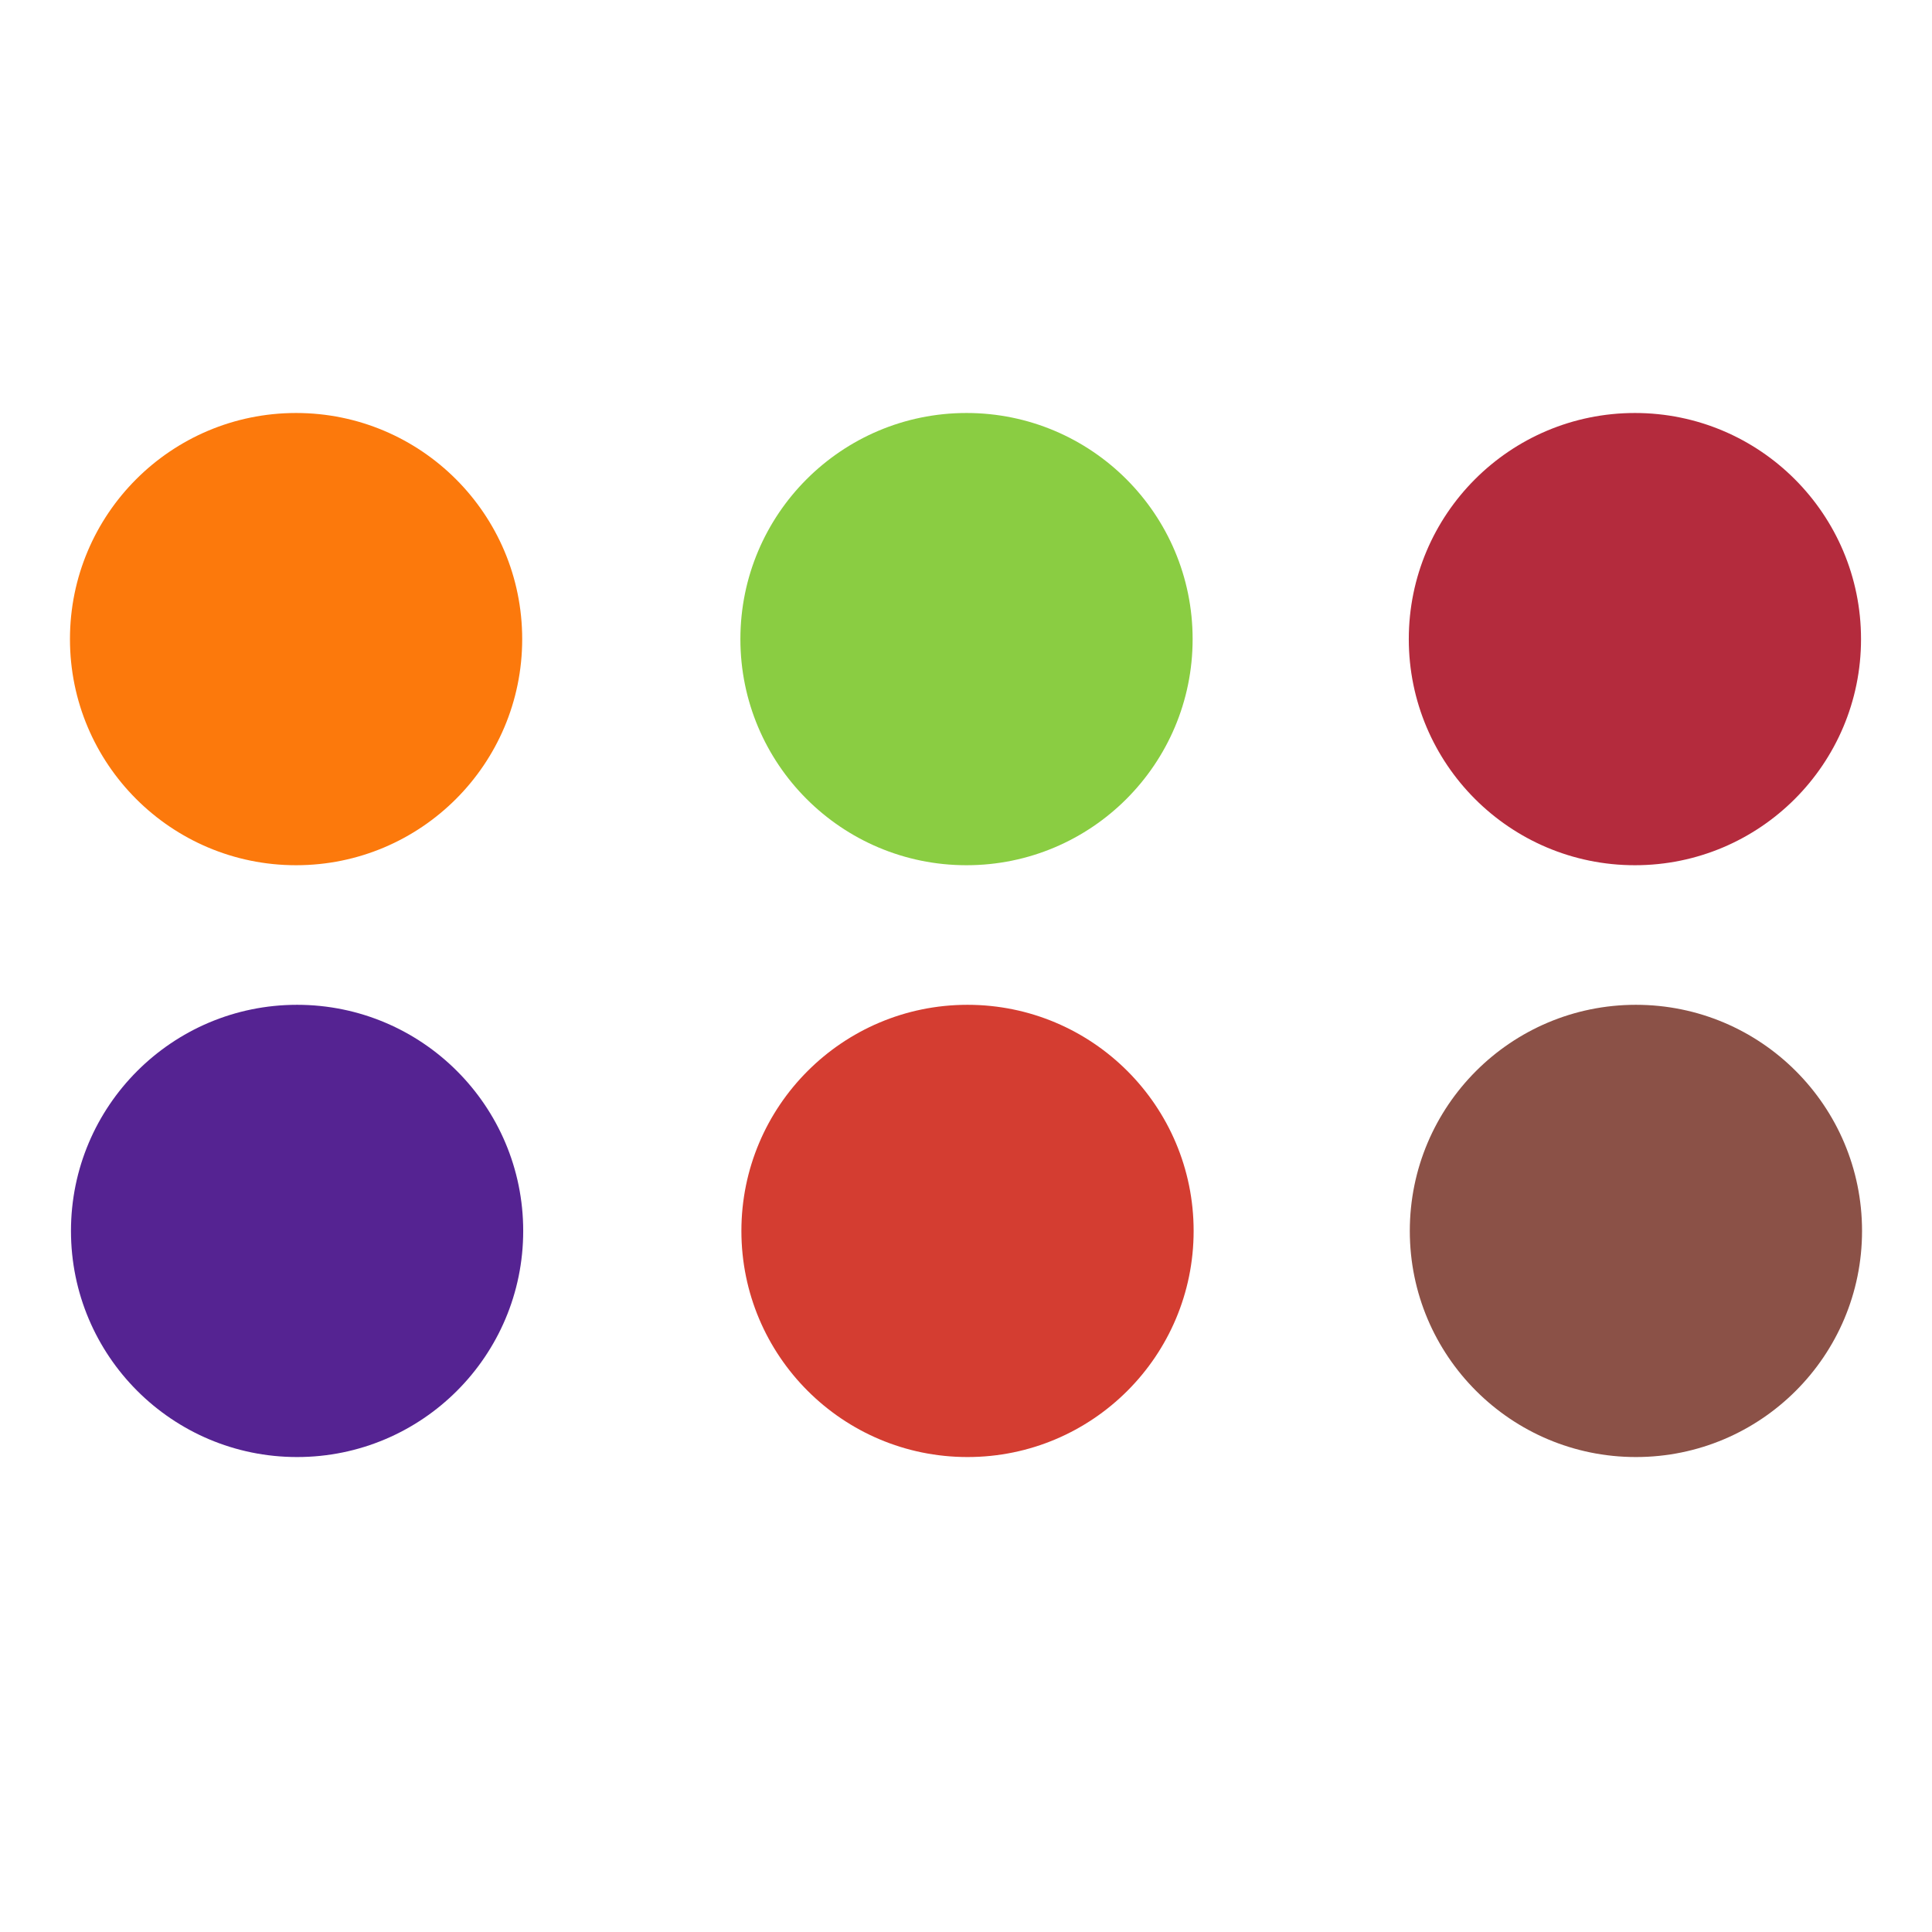
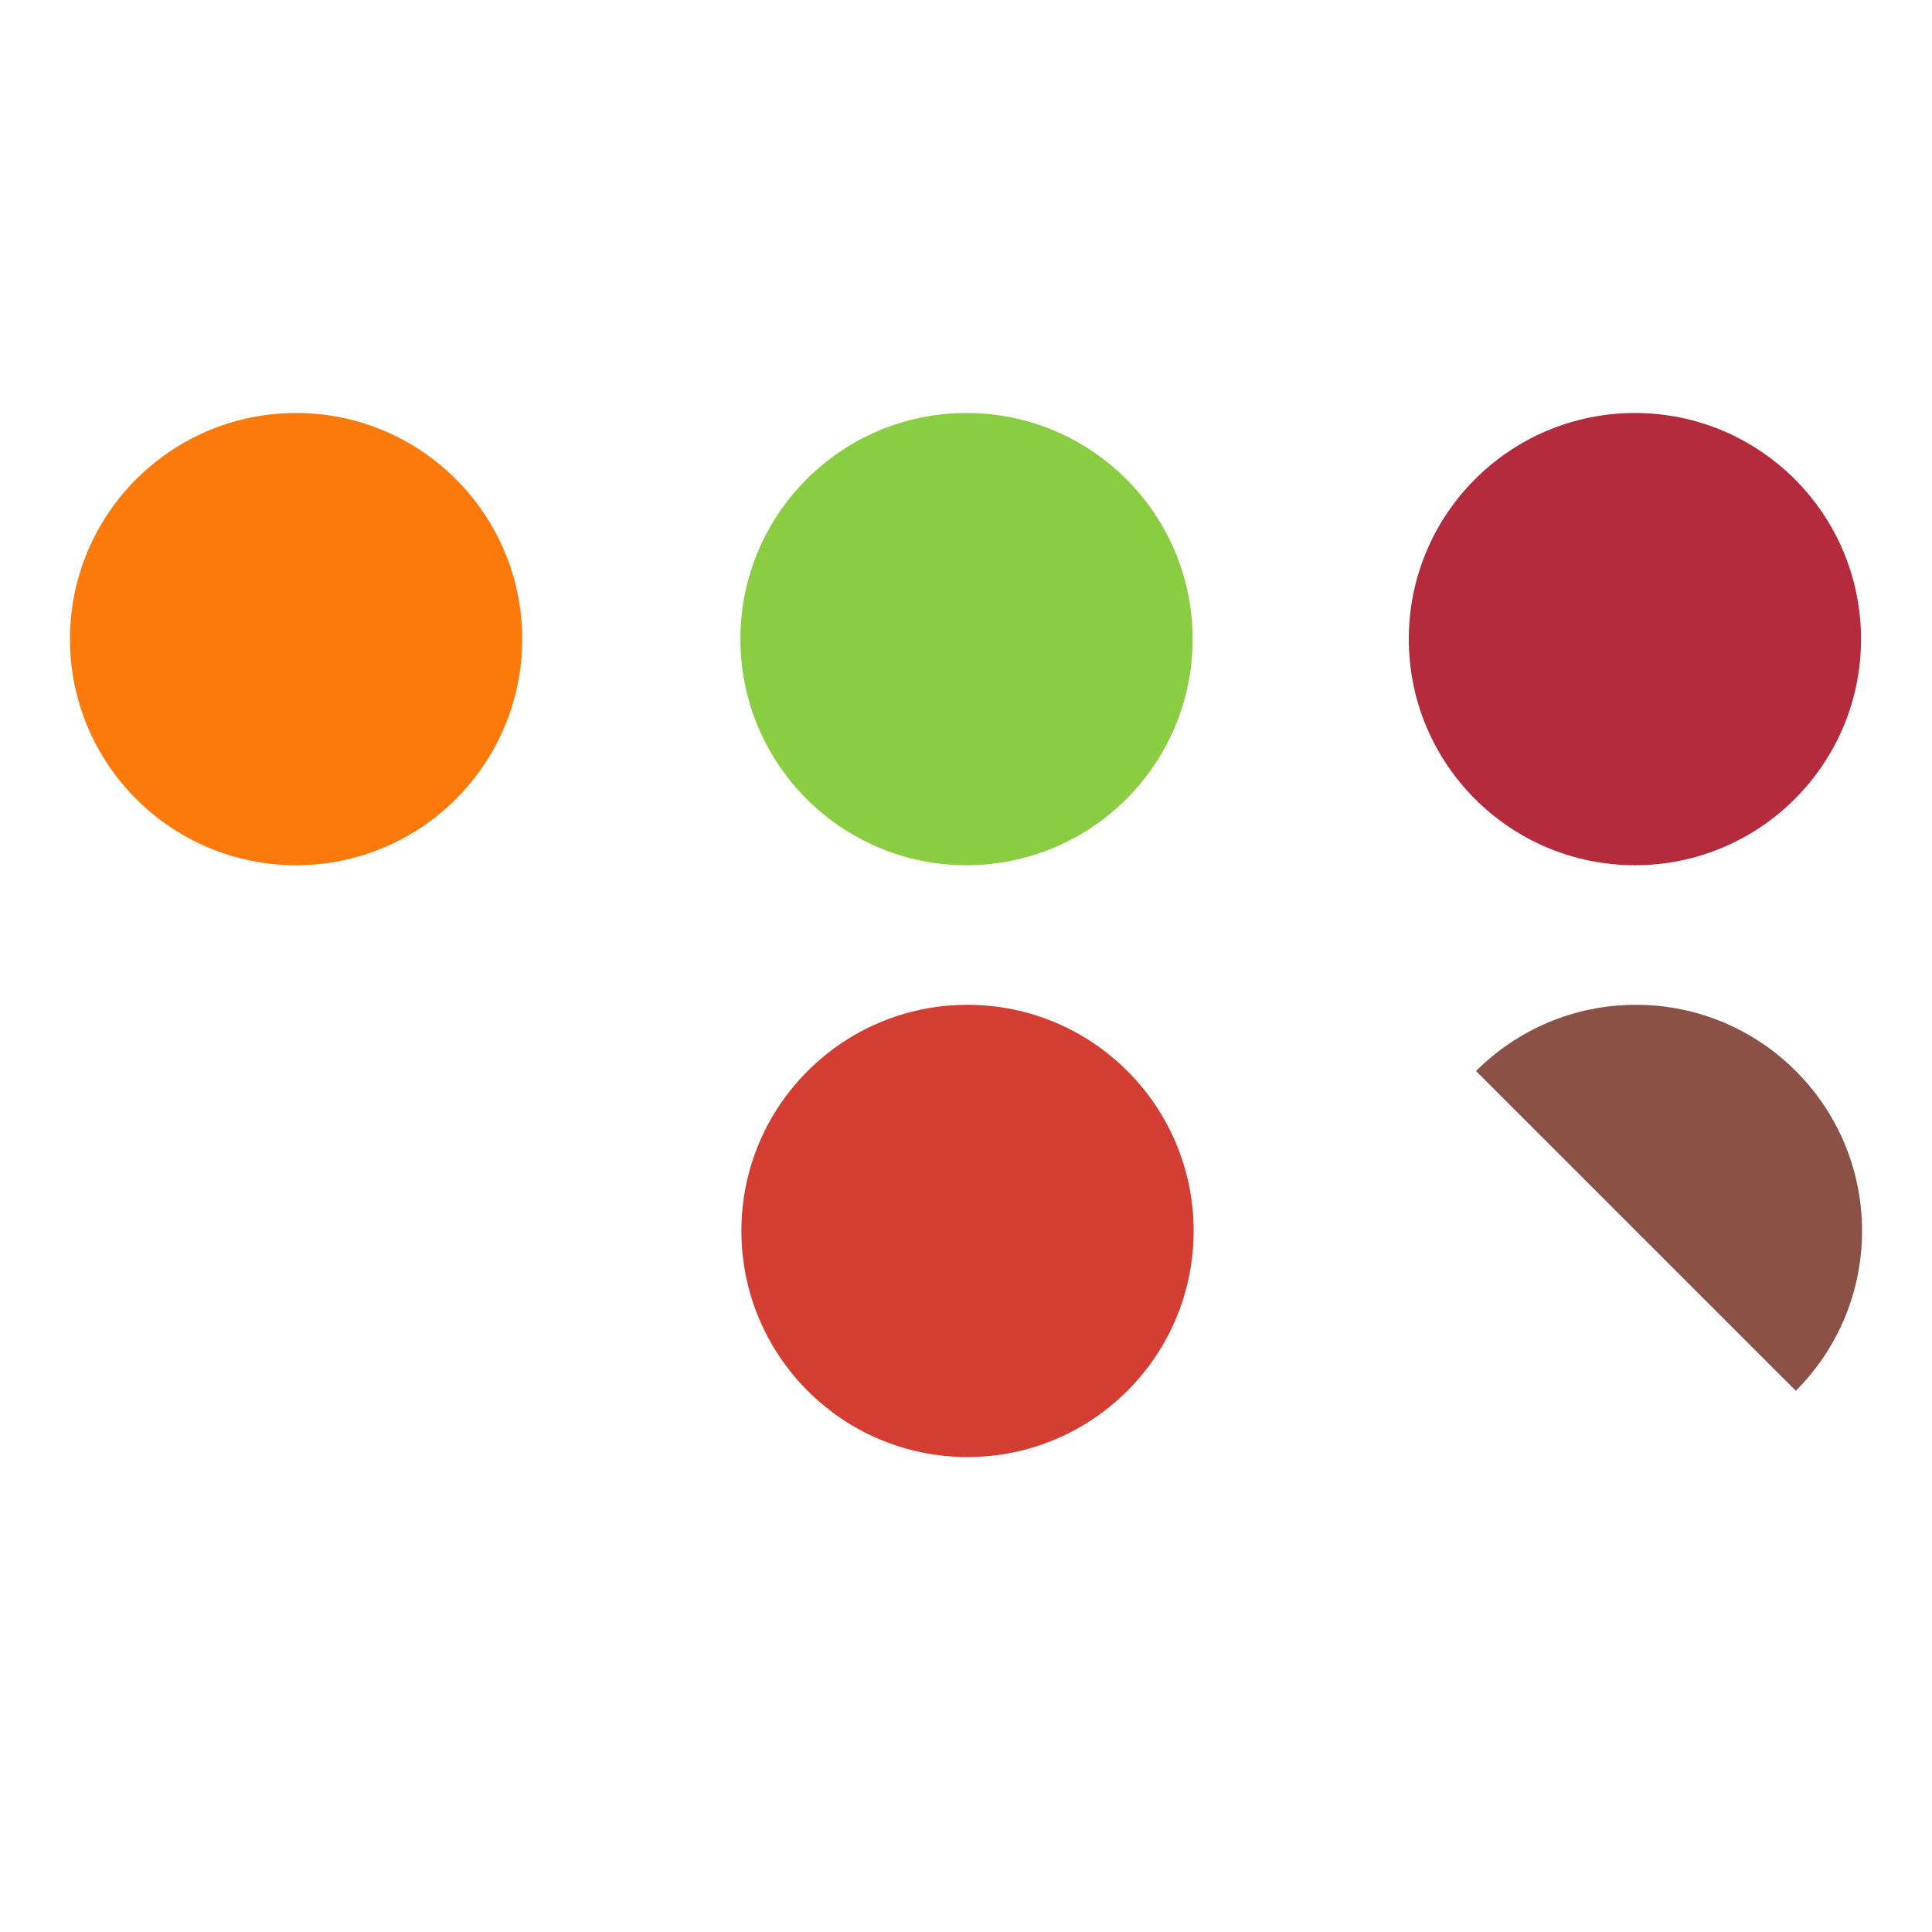
<svg xmlns="http://www.w3.org/2000/svg" width="1200" viewBox="0 0 900 900" height="1200" preserveAspectRatio="xMidYMid meet">
  <defs>
    <clipPath id="6f562da82e">
      <path d="M 32.59 192.387 L 243.258 192.387 L 243.258 403.055 L 32.59 403.055 Z M 32.59 192.387 " clip-rule="nonzero" />
    </clipPath>
    <clipPath id="a6a4c52b62">
      <path d="M 137.926 192.387 C 79.75 192.387 32.59 239.547 32.59 297.723 C 32.59 355.895 79.75 403.055 137.926 403.055 C 196.102 403.055 243.258 355.895 243.258 297.723 C 243.258 239.547 196.102 192.387 137.926 192.387 Z M 137.926 192.387 " clip-rule="nonzero" />
    </clipPath>
    <clipPath id="08c388593b">
      <path d="M 344.902 192.387 L 555.57 192.387 L 555.57 403.055 L 344.902 403.055 Z M 344.902 192.387 " clip-rule="nonzero" />
    </clipPath>
    <clipPath id="c22ab70304">
      <path d="M 450.234 192.387 C 392.062 192.387 344.902 239.547 344.902 297.723 C 344.902 355.895 392.062 403.055 450.234 403.055 C 508.41 403.055 555.57 355.895 555.57 297.723 C 555.57 239.547 508.41 192.387 450.234 192.387 Z M 450.234 192.387 " clip-rule="nonzero" />
    </clipPath>
    <clipPath id="d3ed7b3b62">
      <path d="M 656.27 192.387 L 866.938 192.387 L 866.938 403.055 L 656.27 403.055 Z M 656.27 192.387 " clip-rule="nonzero" />
    </clipPath>
    <clipPath id="ce84be73d2">
      <path d="M 761.605 192.387 C 703.43 192.387 656.27 239.547 656.27 297.723 C 656.27 355.895 703.43 403.055 761.605 403.055 C 819.777 403.055 866.938 355.895 866.938 297.723 C 866.938 239.547 819.777 192.387 761.605 192.387 Z M 761.605 192.387 " clip-rule="nonzero" />
    </clipPath>
    <clipPath id="358adcdba1">
-       <path d="M 33.062 468.078 L 243.73 468.078 L 243.73 678.746 L 33.062 678.746 Z M 33.062 468.078 " clip-rule="nonzero" />
-     </clipPath>
+       </clipPath>
    <clipPath id="99af19da1c">
      <path d="M 138.395 468.078 C 80.223 468.078 33.062 515.238 33.062 573.41 C 33.062 631.586 80.223 678.746 138.395 678.746 C 196.57 678.746 243.73 631.586 243.73 573.41 C 243.73 515.238 196.57 468.078 138.395 468.078 Z M 138.395 468.078 " clip-rule="nonzero" />
    </clipPath>
    <clipPath id="08f7519f93">
      <path d="M 345.371 468.078 L 556.039 468.078 L 556.039 678.746 L 345.371 678.746 Z M 345.371 468.078 " clip-rule="nonzero" />
    </clipPath>
    <clipPath id="3b194fdaab">
      <path d="M 450.707 468.078 C 392.531 468.078 345.371 515.238 345.371 573.41 C 345.371 631.586 392.531 678.746 450.707 678.746 C 508.879 678.746 556.039 631.586 556.039 573.41 C 556.039 515.238 508.879 468.078 450.707 468.078 Z M 450.707 468.078 " clip-rule="nonzero" />
    </clipPath>
    <clipPath id="51a30dd24f">
      <path d="M 656.742 468.078 L 867.41 468.078 L 867.41 678.746 L 656.742 678.746 Z M 656.742 468.078 " clip-rule="nonzero" />
    </clipPath>
    <clipPath id="fbb4e51424">
      <path d="M 762.074 468.078 C 703.898 468.078 656.742 515.238 656.742 573.41 C 656.742 631.586 703.898 678.746 762.074 678.746 C 820.25 678.746 867.41 631.586 867.41 573.41 C 867.41 515.238 820.25 468.078 762.074 468.078 Z M 762.074 468.078 " clip-rule="nonzero" />
    </clipPath>
  </defs>
  <g clip-path="url(#6f562da82e)">
    <g clip-path="url(#a6a4c52b62)">
      <path fill="#fc790c" d="M 32.59 192.387 L 243.258 192.387 L 243.258 403.055 L 32.59 403.055 Z M 32.59 192.387 " fill-opacity="1" fill-rule="nonzero" />
    </g>
  </g>
  <g clip-path="url(#08c388593b)">
    <g clip-path="url(#c22ab70304)">
      <path fill="#8acd42" d="M 344.902 192.387 L 555.57 192.387 L 555.57 403.055 L 344.902 403.055 Z M 344.902 192.387 " fill-opacity="1" fill-rule="nonzero" />
    </g>
  </g>
  <g clip-path="url(#d3ed7b3b62)">
    <g clip-path="url(#ce84be73d2)">
      <path fill="#b42b3d" d="M 656.27 192.387 L 866.938 192.387 L 866.938 403.055 L 656.27 403.055 Z M 656.27 192.387 " fill-opacity="1" fill-rule="nonzero" />
    </g>
  </g>
  <g clip-path="url(#358adcdba1)">
    <g clip-path="url(#99af19da1c)">
-       <path fill="#552392" d="M 33.062 468.078 L 243.73 468.078 L 243.73 678.746 L 33.062 678.746 Z M 33.062 468.078 " fill-opacity="1" fill-rule="nonzero" />
-     </g>
+       </g>
  </g>
  <g clip-path="url(#08f7519f93)">
    <g clip-path="url(#3b194fdaab)">
      <path fill="#d43d31" d="M 345.371 468.078 L 556.039 468.078 L 556.039 678.746 L 345.371 678.746 Z M 345.371 468.078 " fill-opacity="1" fill-rule="nonzero" />
    </g>
  </g>
  <g clip-path="url(#51a30dd24f)">
    <g clip-path="url(#fbb4e51424)">
-       <path fill="#8b5147" d="M 656.742 468.078 L 867.41 468.078 L 867.41 678.746 L 656.742 678.746 Z M 656.742 468.078 " fill-opacity="1" fill-rule="nonzero" />
+       <path fill="#8b5147" d="M 656.742 468.078 L 867.41 468.078 L 867.41 678.746 Z M 656.742 468.078 " fill-opacity="1" fill-rule="nonzero" />
    </g>
  </g>
</svg>